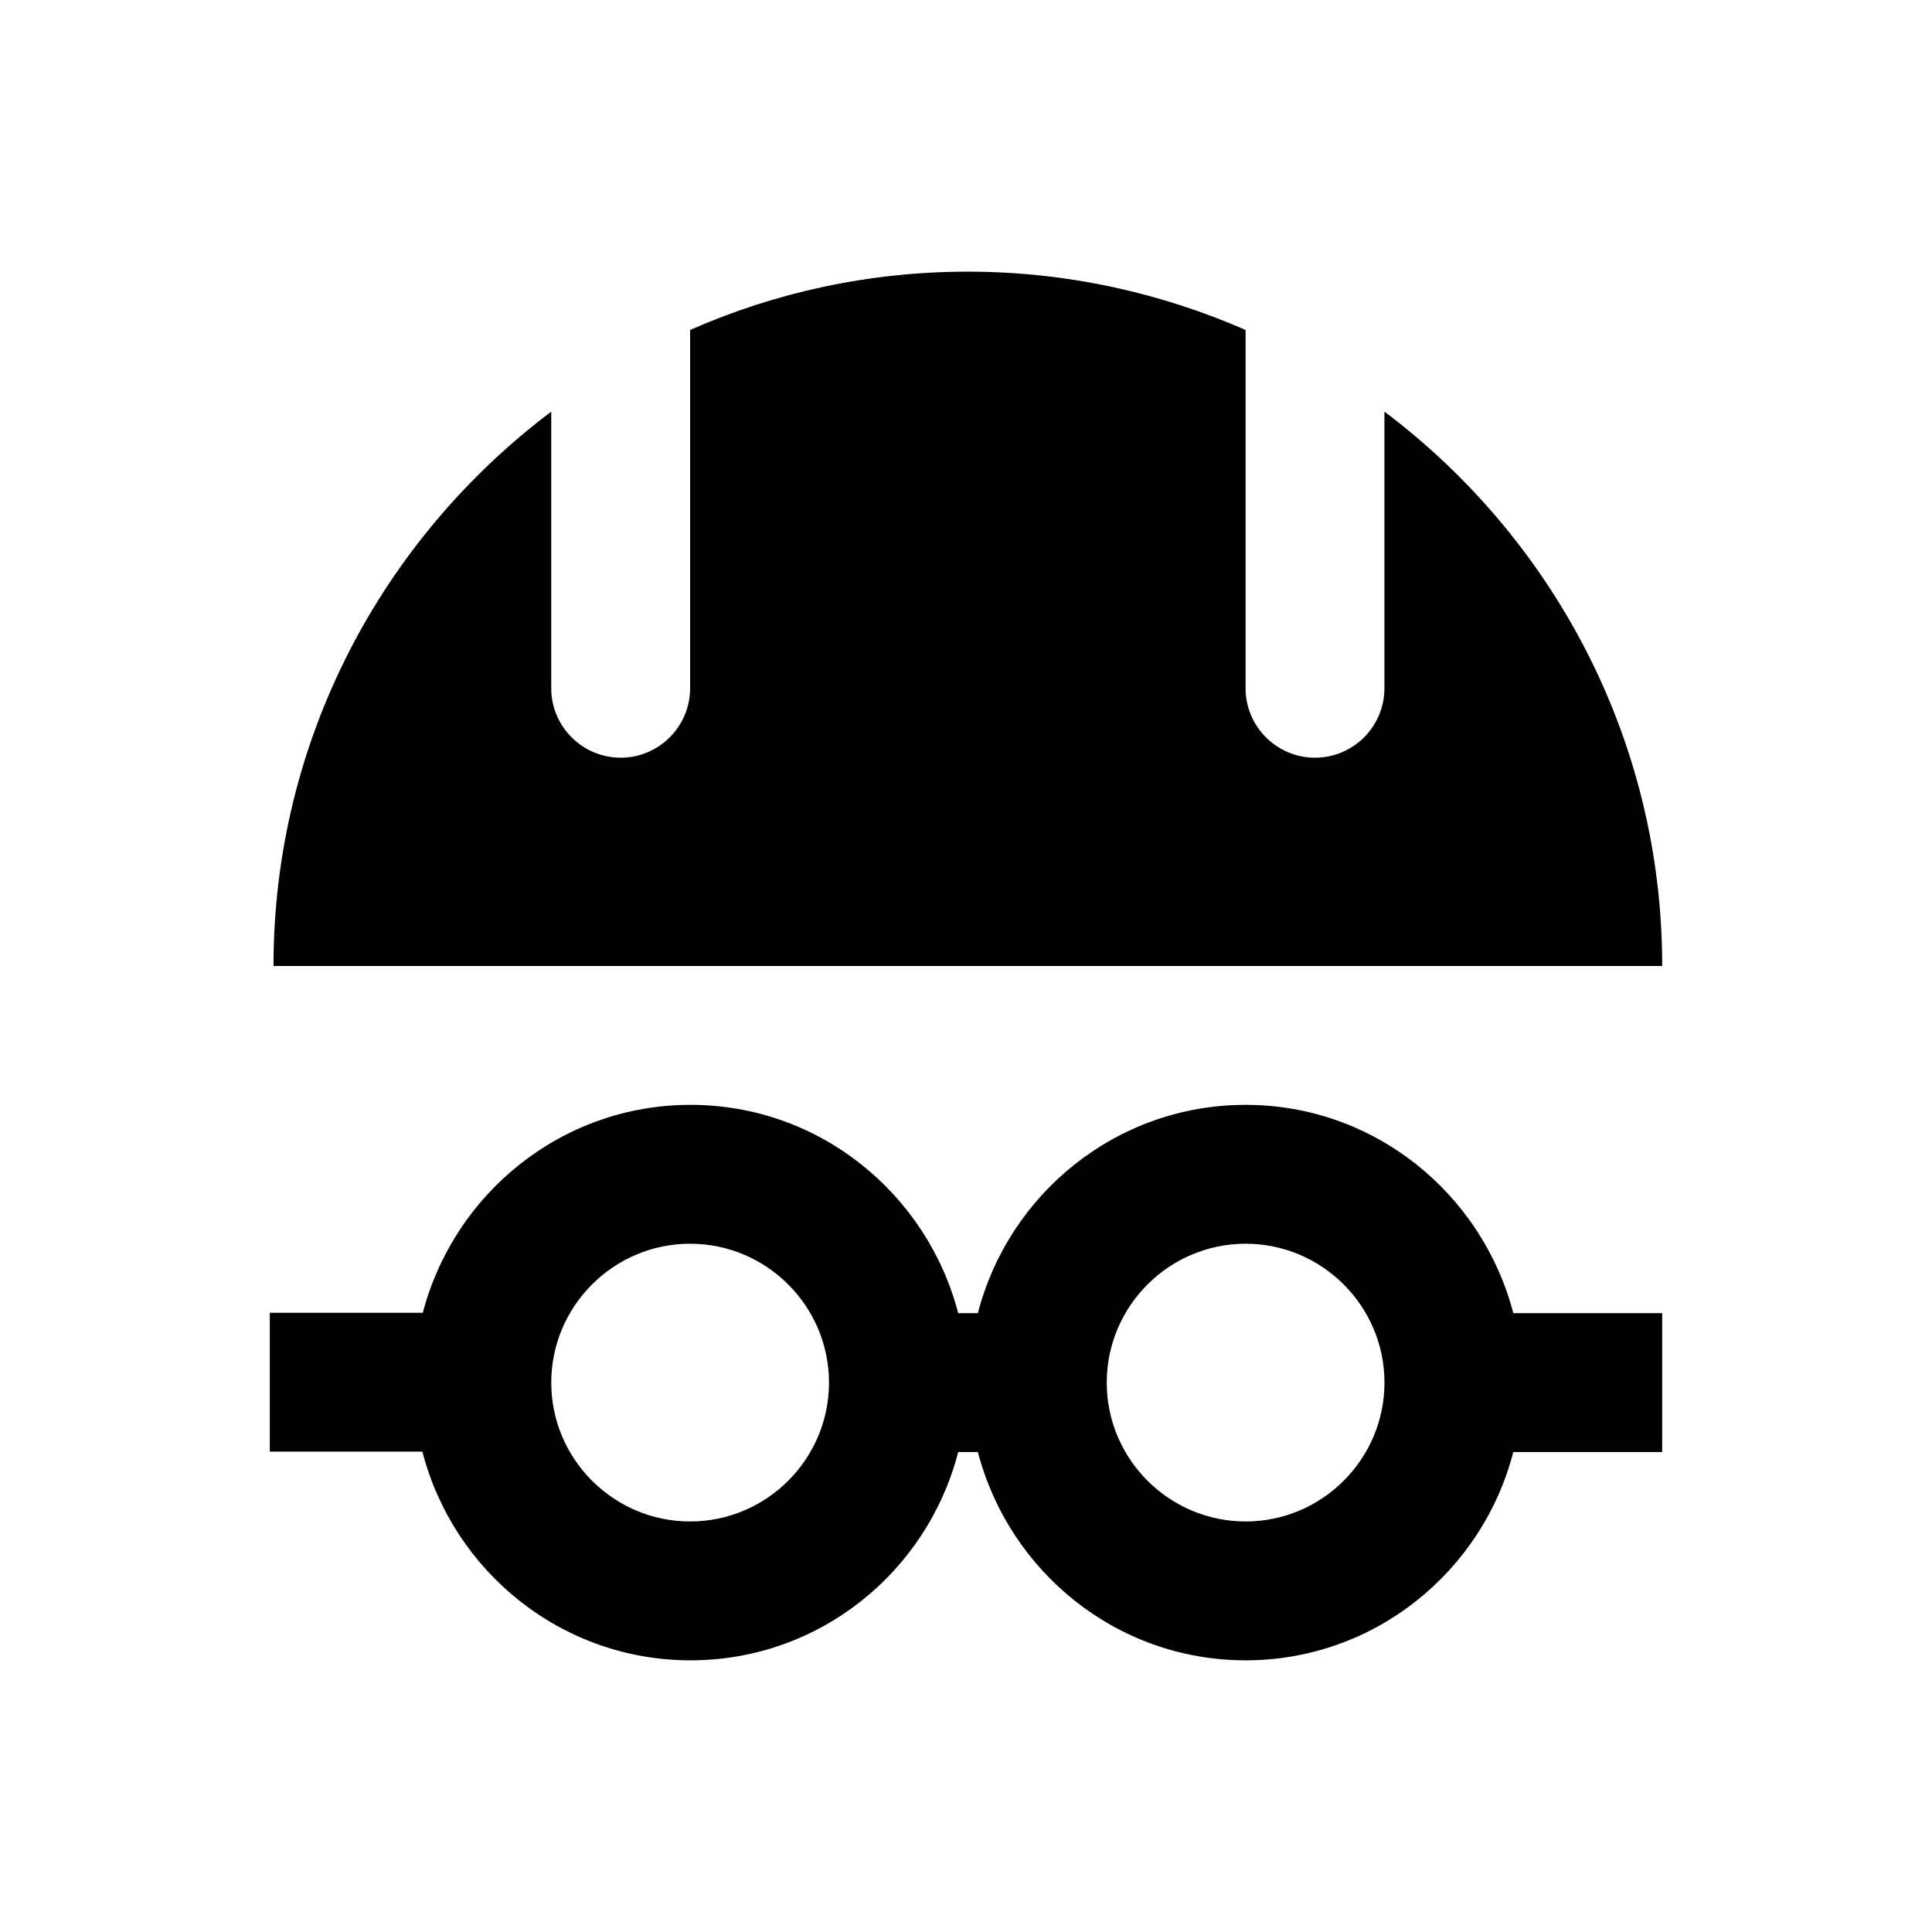
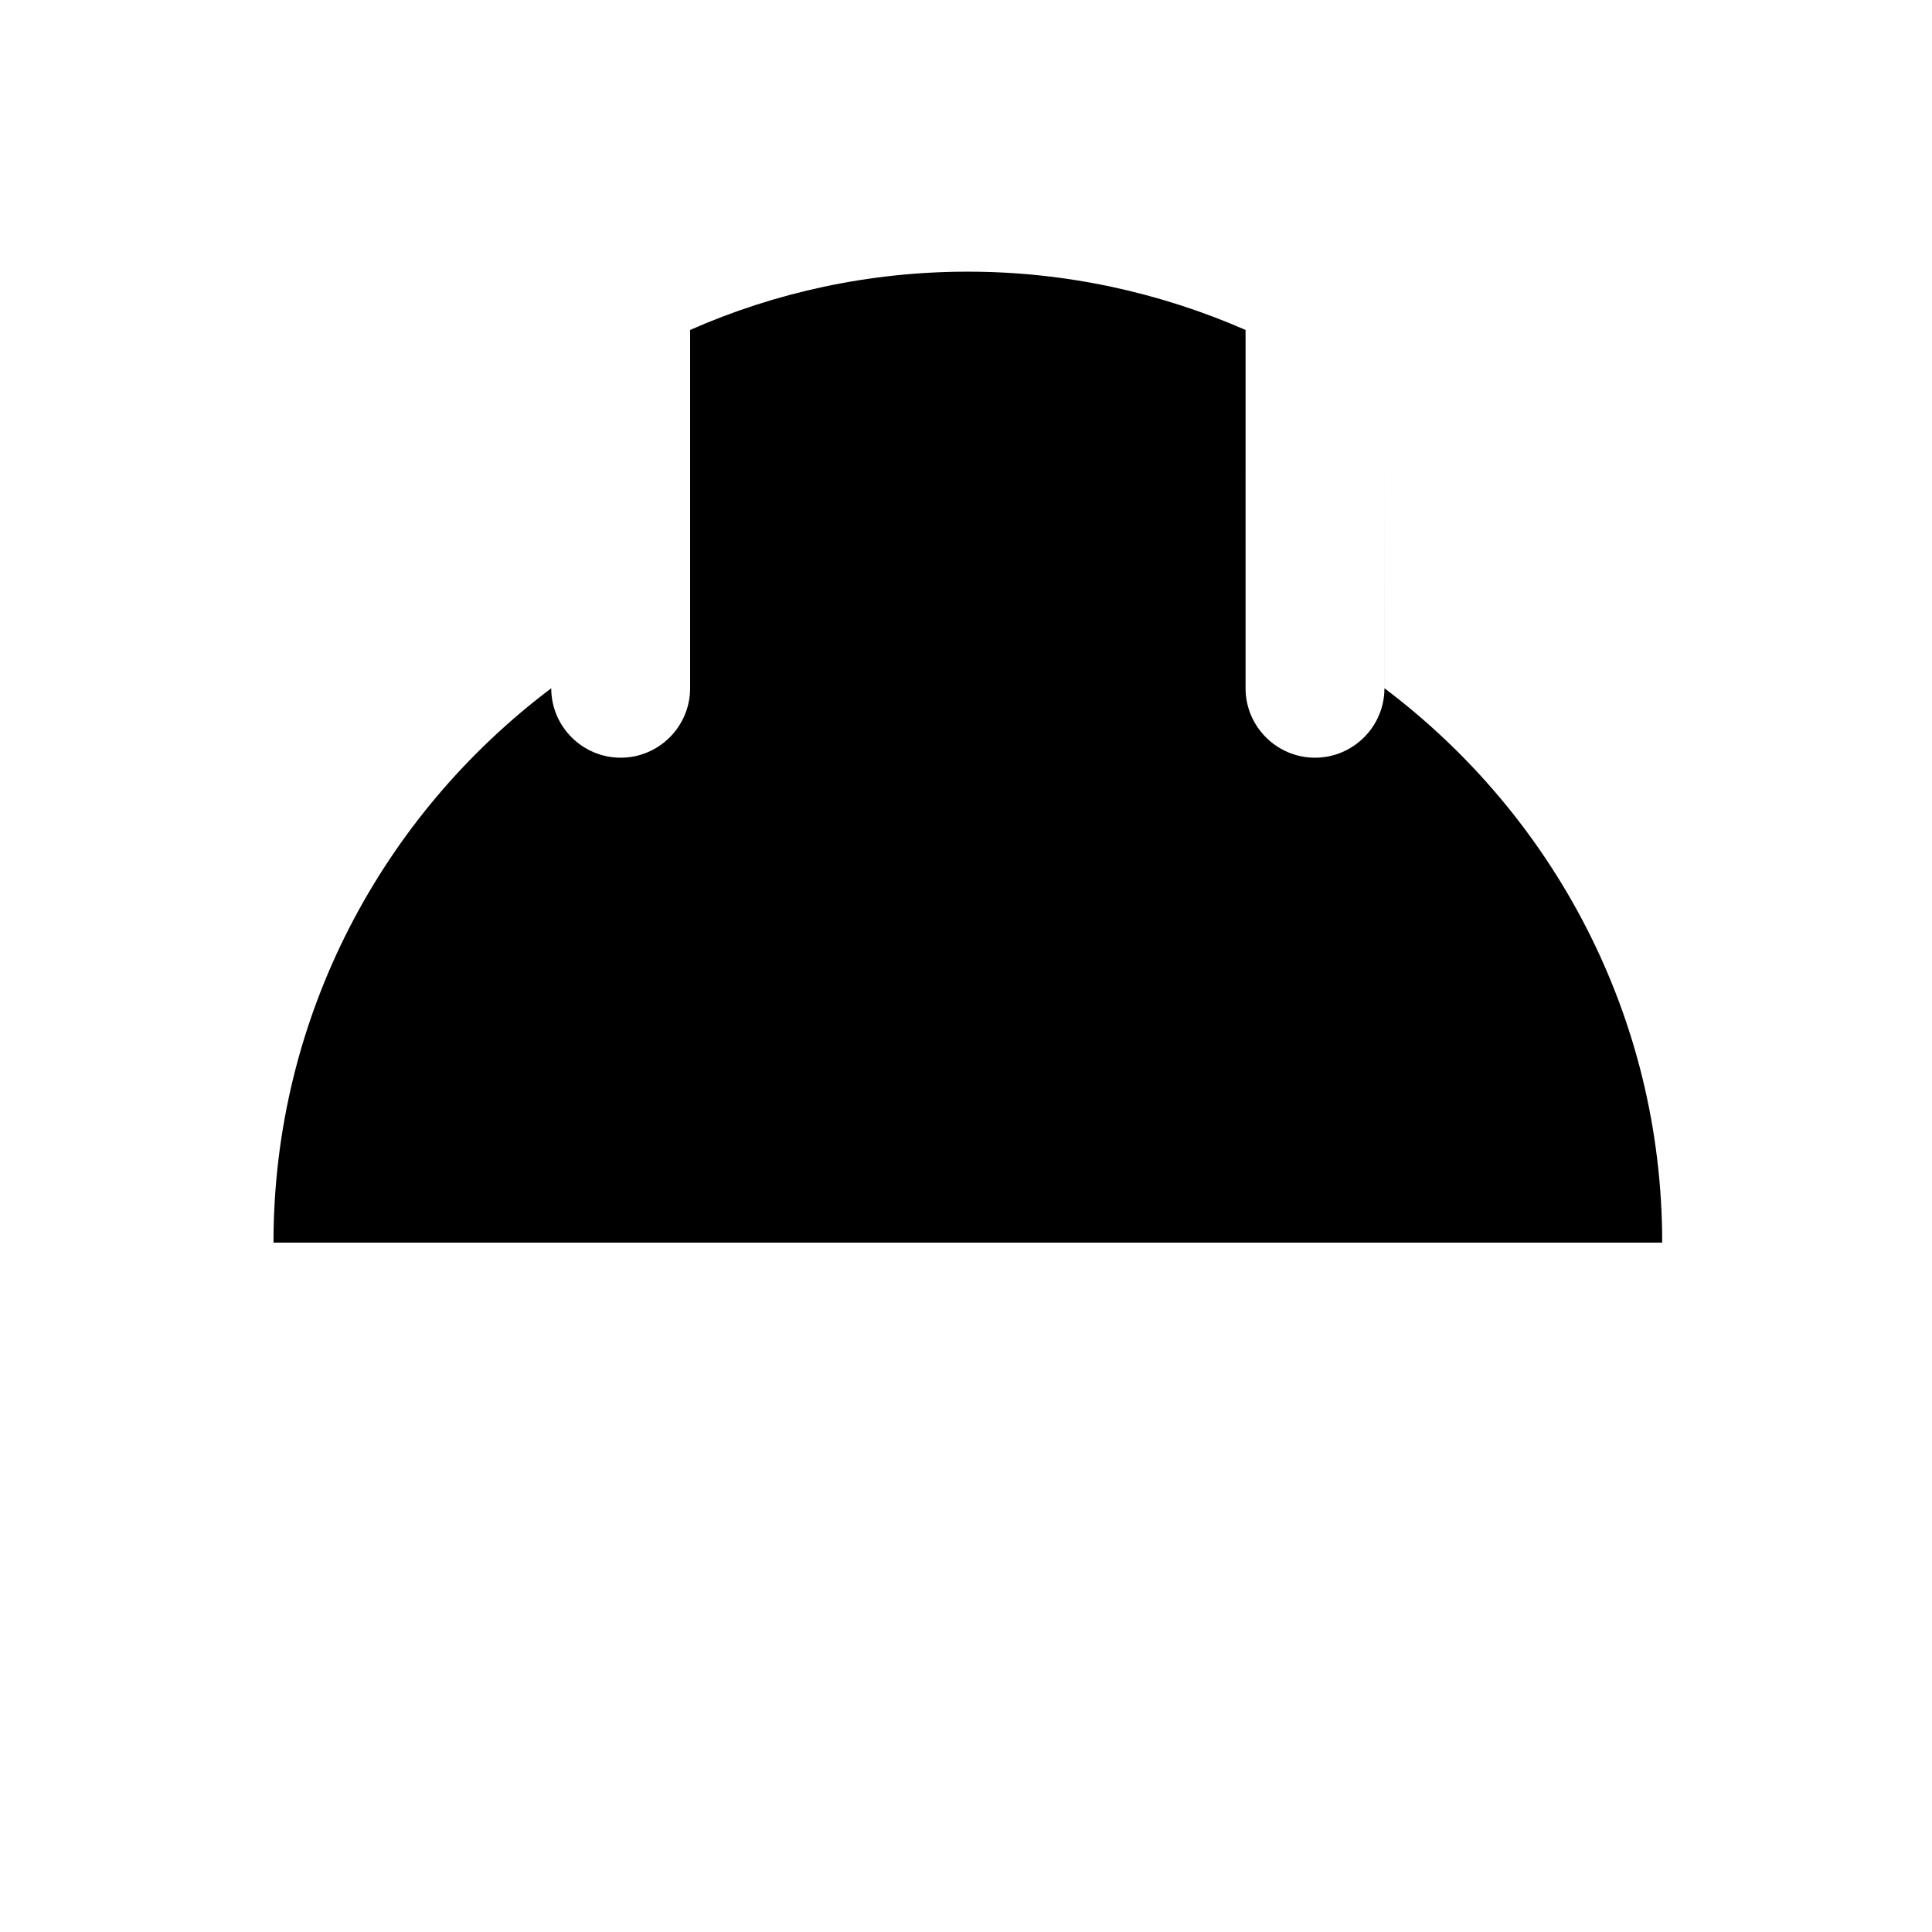
<svg xmlns="http://www.w3.org/2000/svg" fill="#000000" width="800px" height="800px" version="1.1" viewBox="144 144 512 512">
  <g>
-     <path d="m545.04 492c-8.266-31.684-36.801-55.203-70.945-55.203s-62.781 23.52-70.945 55.203h-5.215c-8.266-31.684-36.801-55.203-70.945-55.203s-62.68 23.52-70.945 55.105h-40.547v36.801h40.441c8.168 31.684 36.801 55.301 71.047 55.301 34.242 0 62.781-23.52 70.945-55.203h5.215c8.266 31.684 36.801 55.203 70.945 55.203 34.145 0 62.781-23.52 70.945-55.203h39.457v-36.801zm-218.15 55.203c-20.27 0-36.801-16.531-36.801-36.801s16.531-36.801 36.801-36.801 36.801 16.531 36.801 36.801-16.531 36.801-36.801 36.801zm147.21 0c-20.27 0-36.801-16.531-36.801-36.801s16.531-36.801 36.801-36.801 36.801 16.531 36.801 36.801-16.531 36.801-36.801 36.801z" />
-     <path d="m510.89 253.09v73.309c0 10.137-8.266 18.402-18.402 18.402-10.137 0-18.402-8.266-18.402-18.402l0.004-94.957c-22.535-9.84-47.43-15.449-73.602-15.449-26.176 0-51.07 5.512-73.602 15.449v94.957c0 10.137-8.266 18.402-18.402 18.402s-18.402-8.266-18.402-18.402v-73.309c-44.574 33.555-73.605 86.789-73.605 146.91h368.02c0.004-60.125-29.023-113.36-73.602-146.91z" />
+     <path d="m510.89 253.09v73.309c0 10.137-8.266 18.402-18.402 18.402-10.137 0-18.402-8.266-18.402-18.402l0.004-94.957c-22.535-9.84-47.43-15.449-73.602-15.449-26.176 0-51.07 5.512-73.602 15.449v94.957c0 10.137-8.266 18.402-18.402 18.402s-18.402-8.266-18.402-18.402c-44.574 33.555-73.605 86.789-73.605 146.91h368.02c0.004-60.125-29.023-113.36-73.602-146.91z" />
  </g>
</svg>